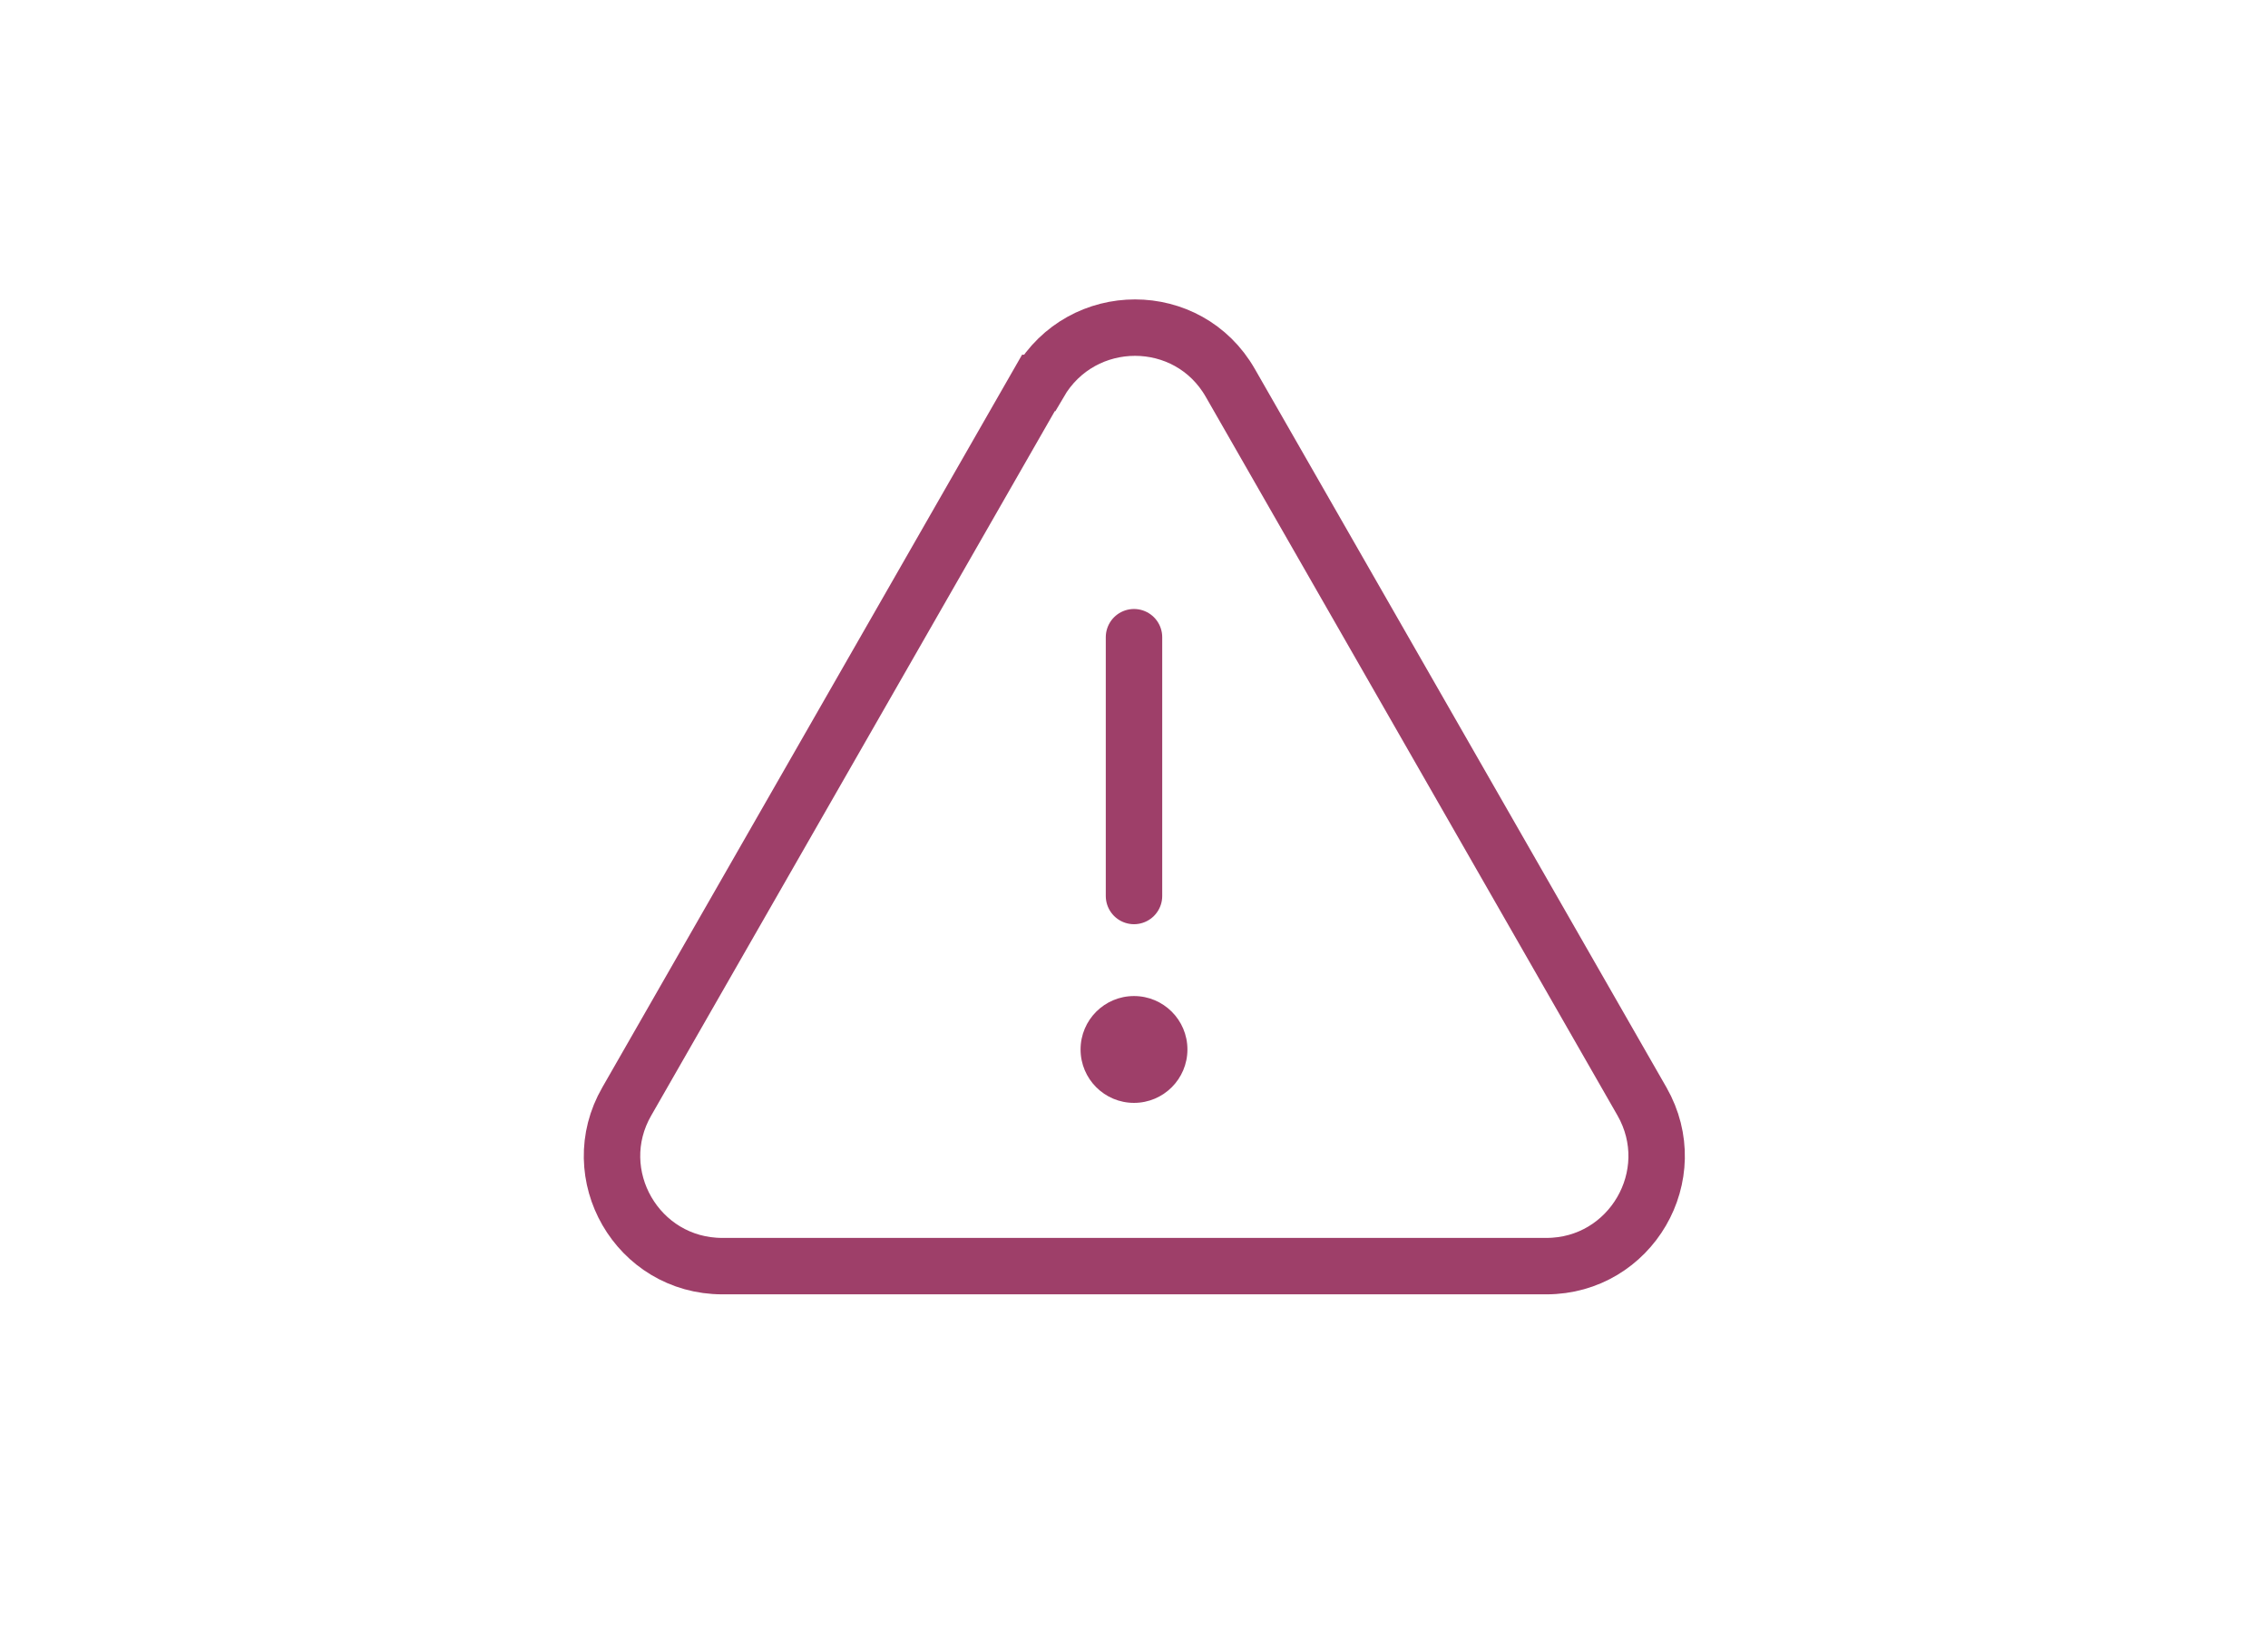
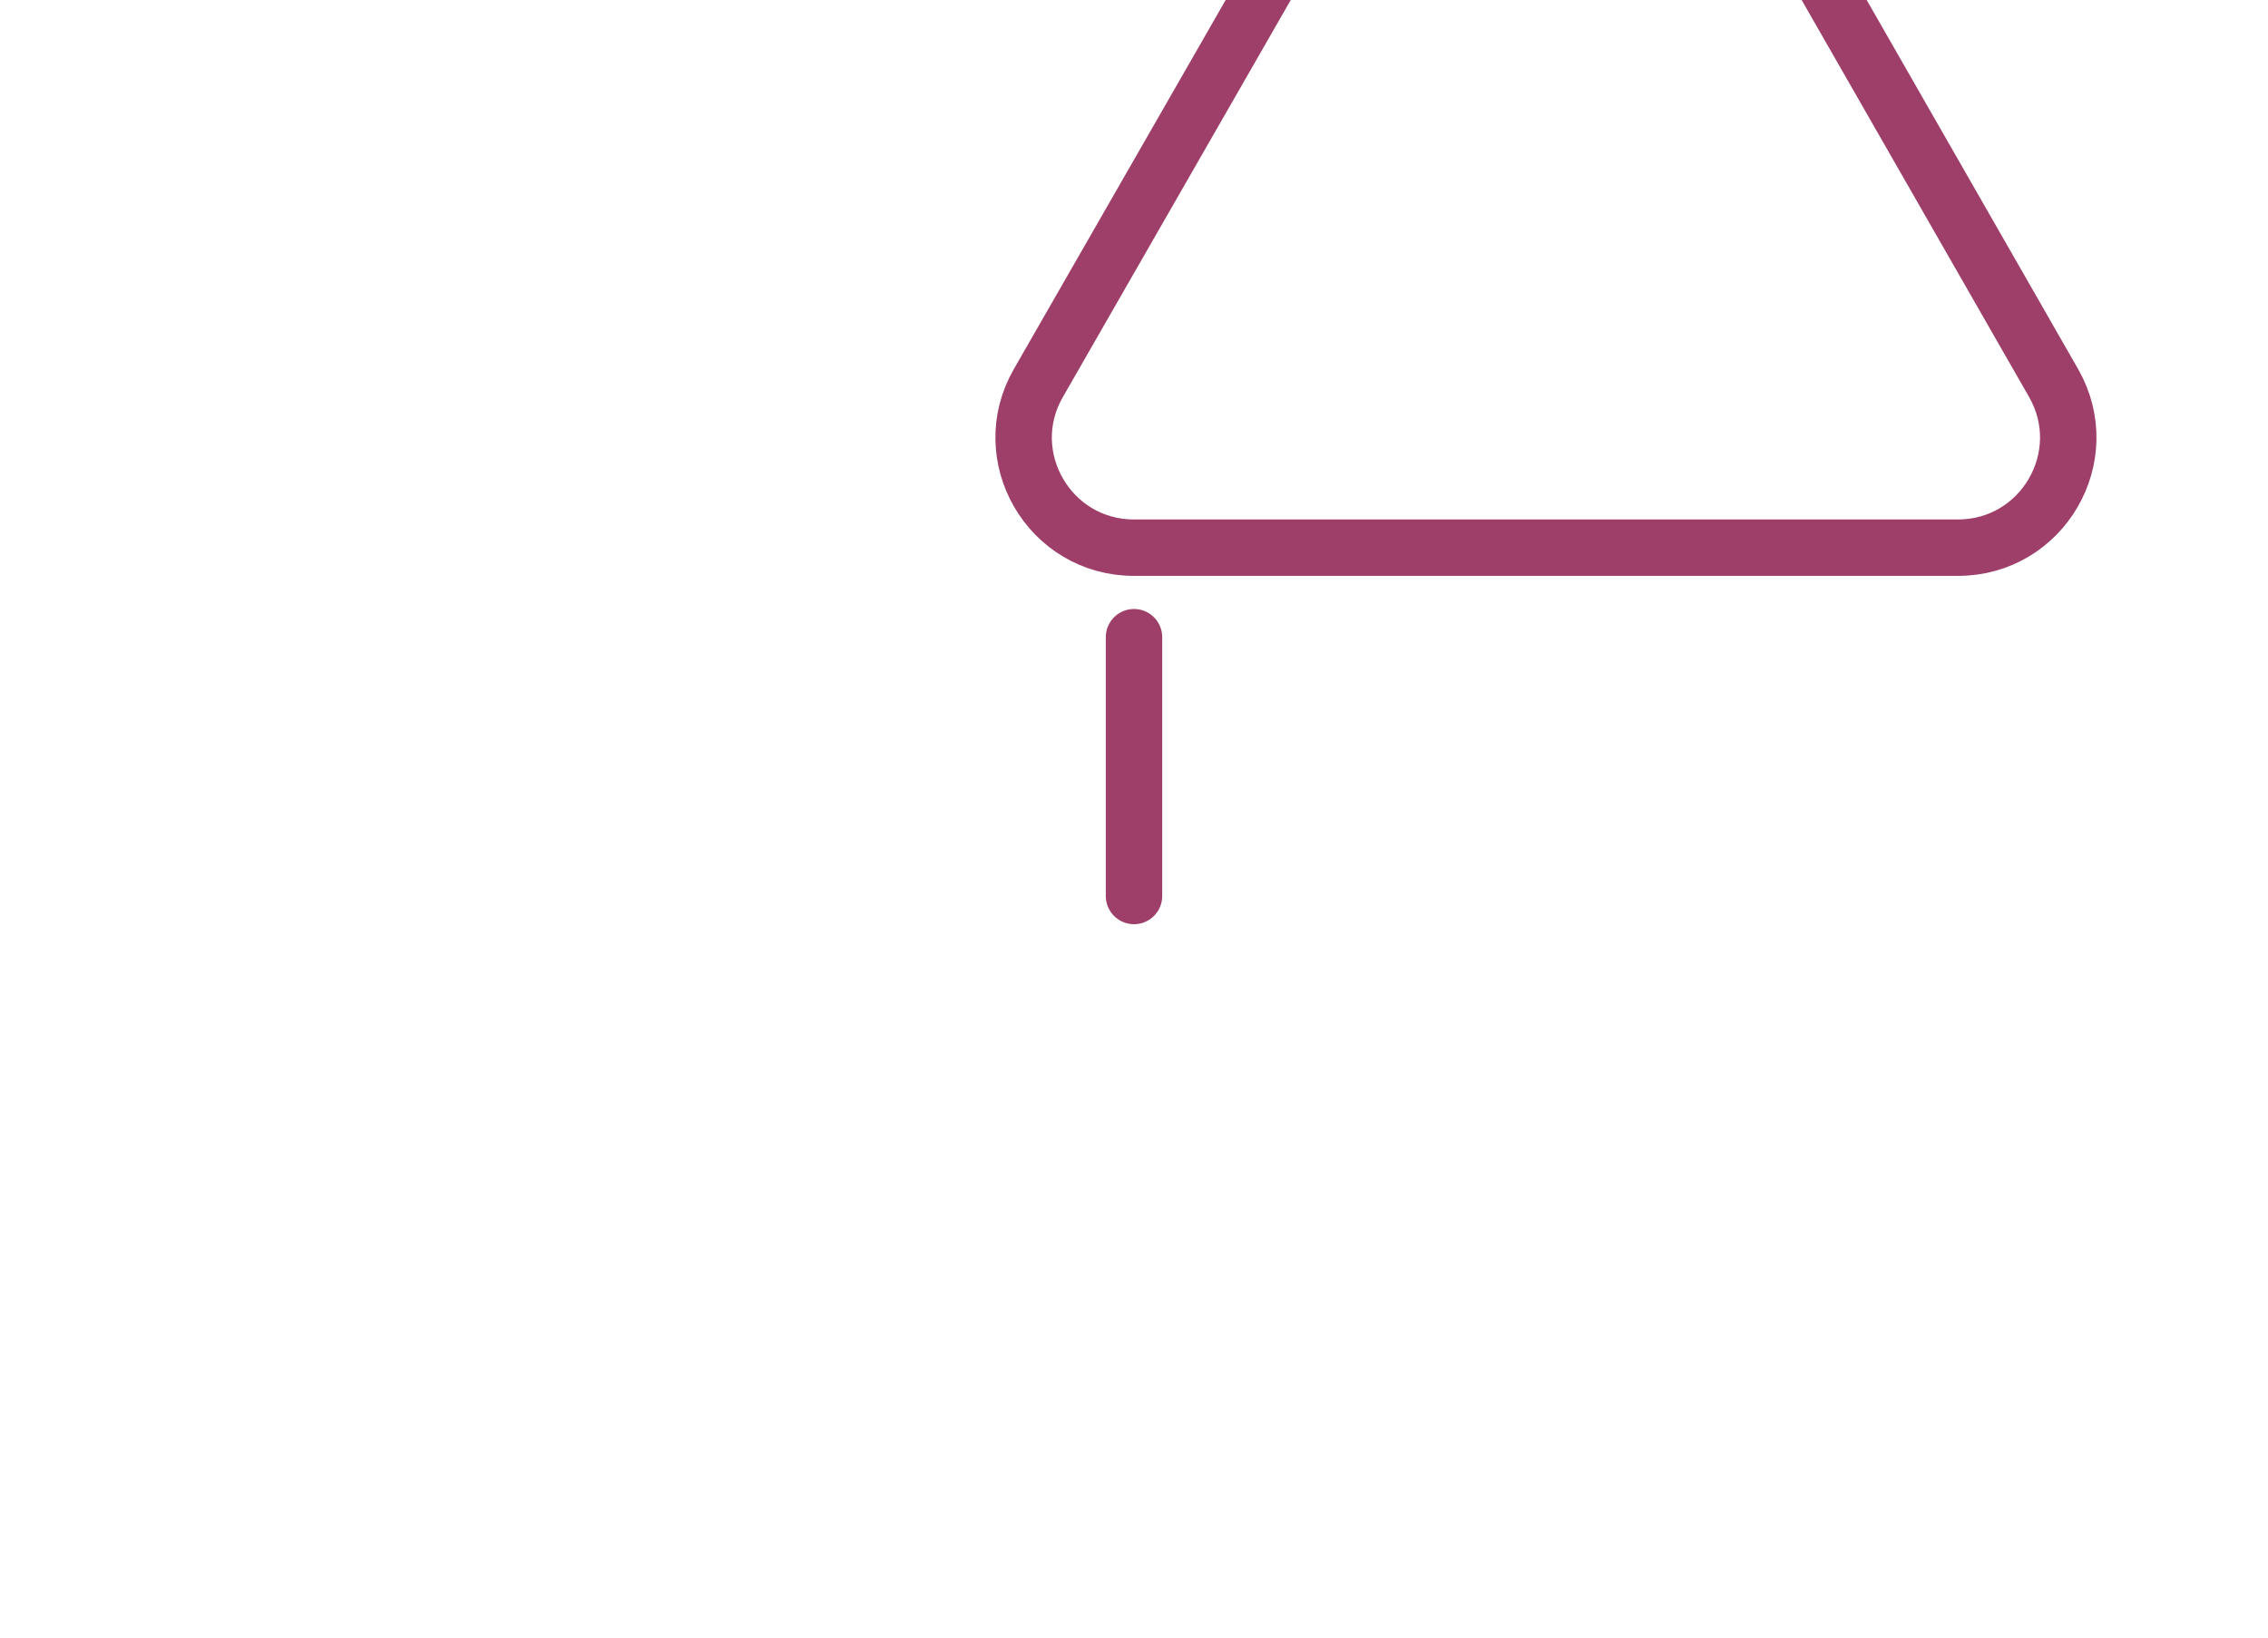
<svg xmlns="http://www.w3.org/2000/svg" id="Ebene_1" data-name="Ebene 1" viewBox="0 0 30.14 21.77">
  <defs>
    <style>      .cls-1 {        fill: #9e3f69;      }      .cls-2, .cls-3 {        fill: none;        stroke: #9e3f69;        stroke-miterlimit: 10;        stroke-width: .75px;      }      .cls-3 {        stroke-linecap: round;      }    </style>
  </defs>
-   <circle class="cls-1" cx="15.07" cy="13.95" r=".71" />
  <line class="cls-3" x1="15.07" y1="11.91" x2="15.07" y2="8.47" />
-   <path class="cls-2" d="M13.8,5.09l-5.47,9.55c-.56.97.14,2.19,1.27,2.19h10.95c1.12,0,1.83-1.21,1.27-2.19l-5.47-9.55c-.56-.98-1.97-.98-2.54,0h0Z" />
+   <path class="cls-2" d="M13.8,5.09c-.56.97.14,2.19,1.27,2.19h10.95c1.12,0,1.83-1.21,1.27-2.19l-5.47-9.55c-.56-.98-1.97-.98-2.54,0h0Z" />
</svg>